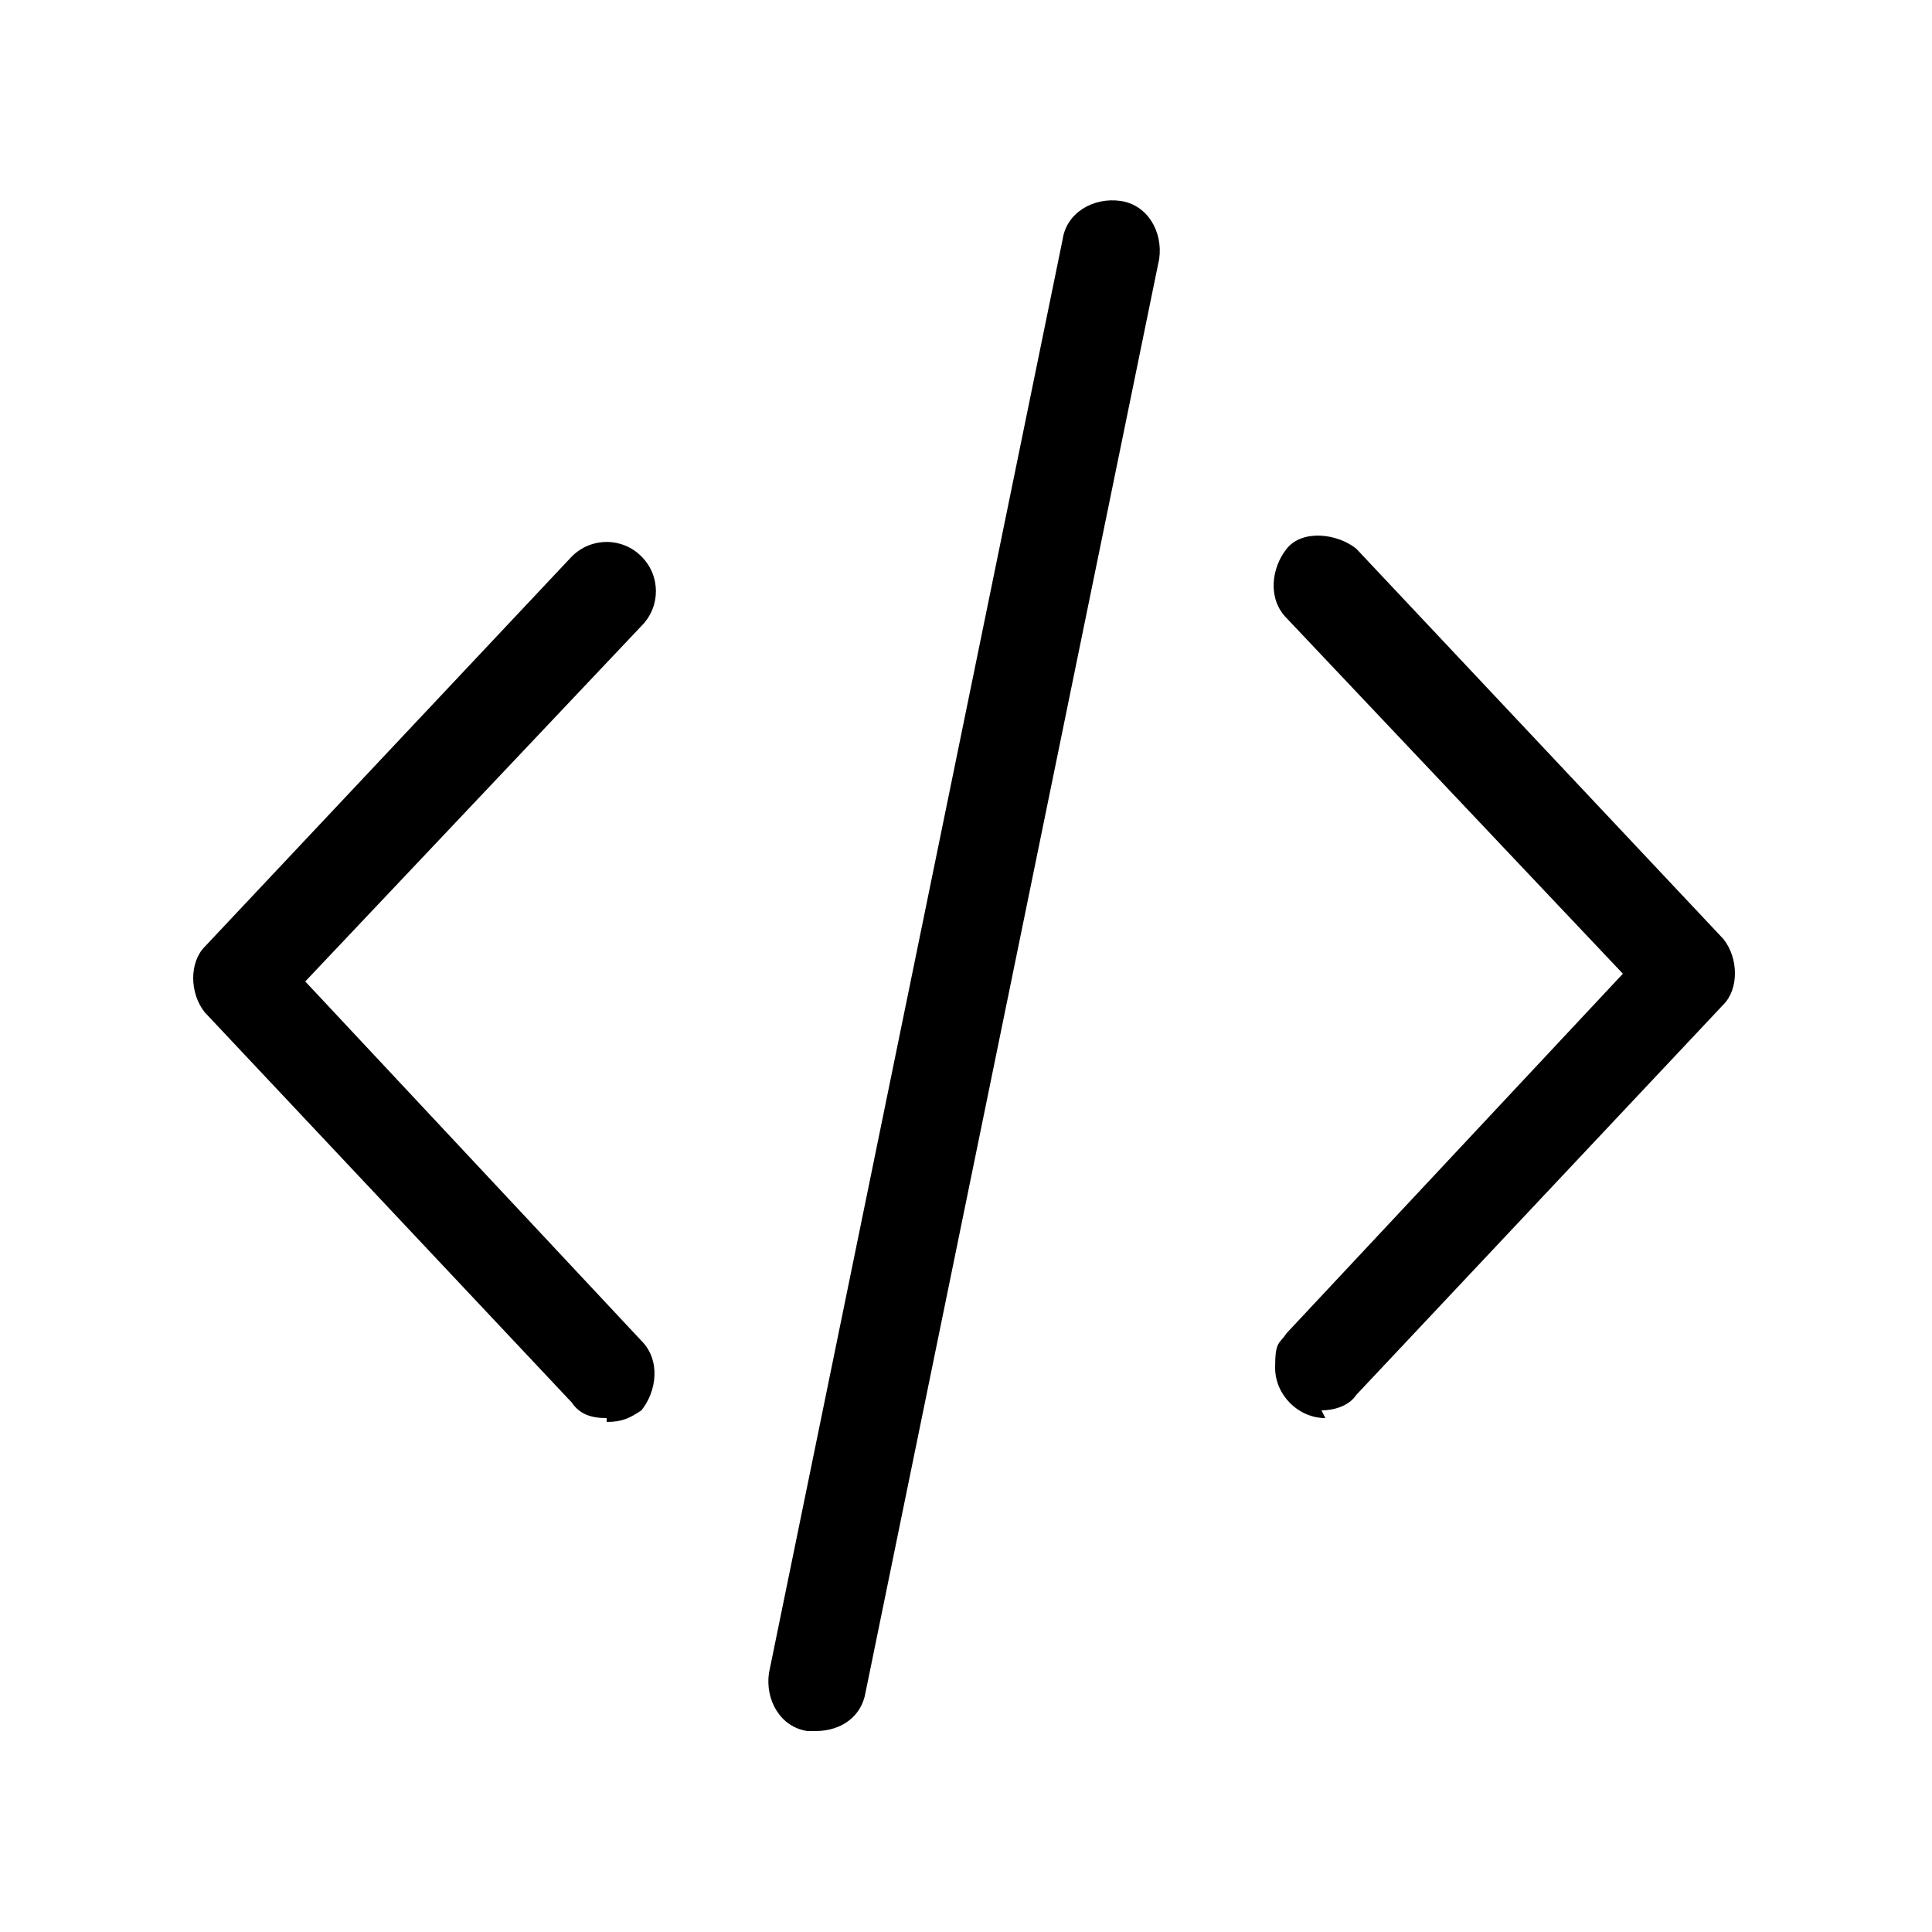
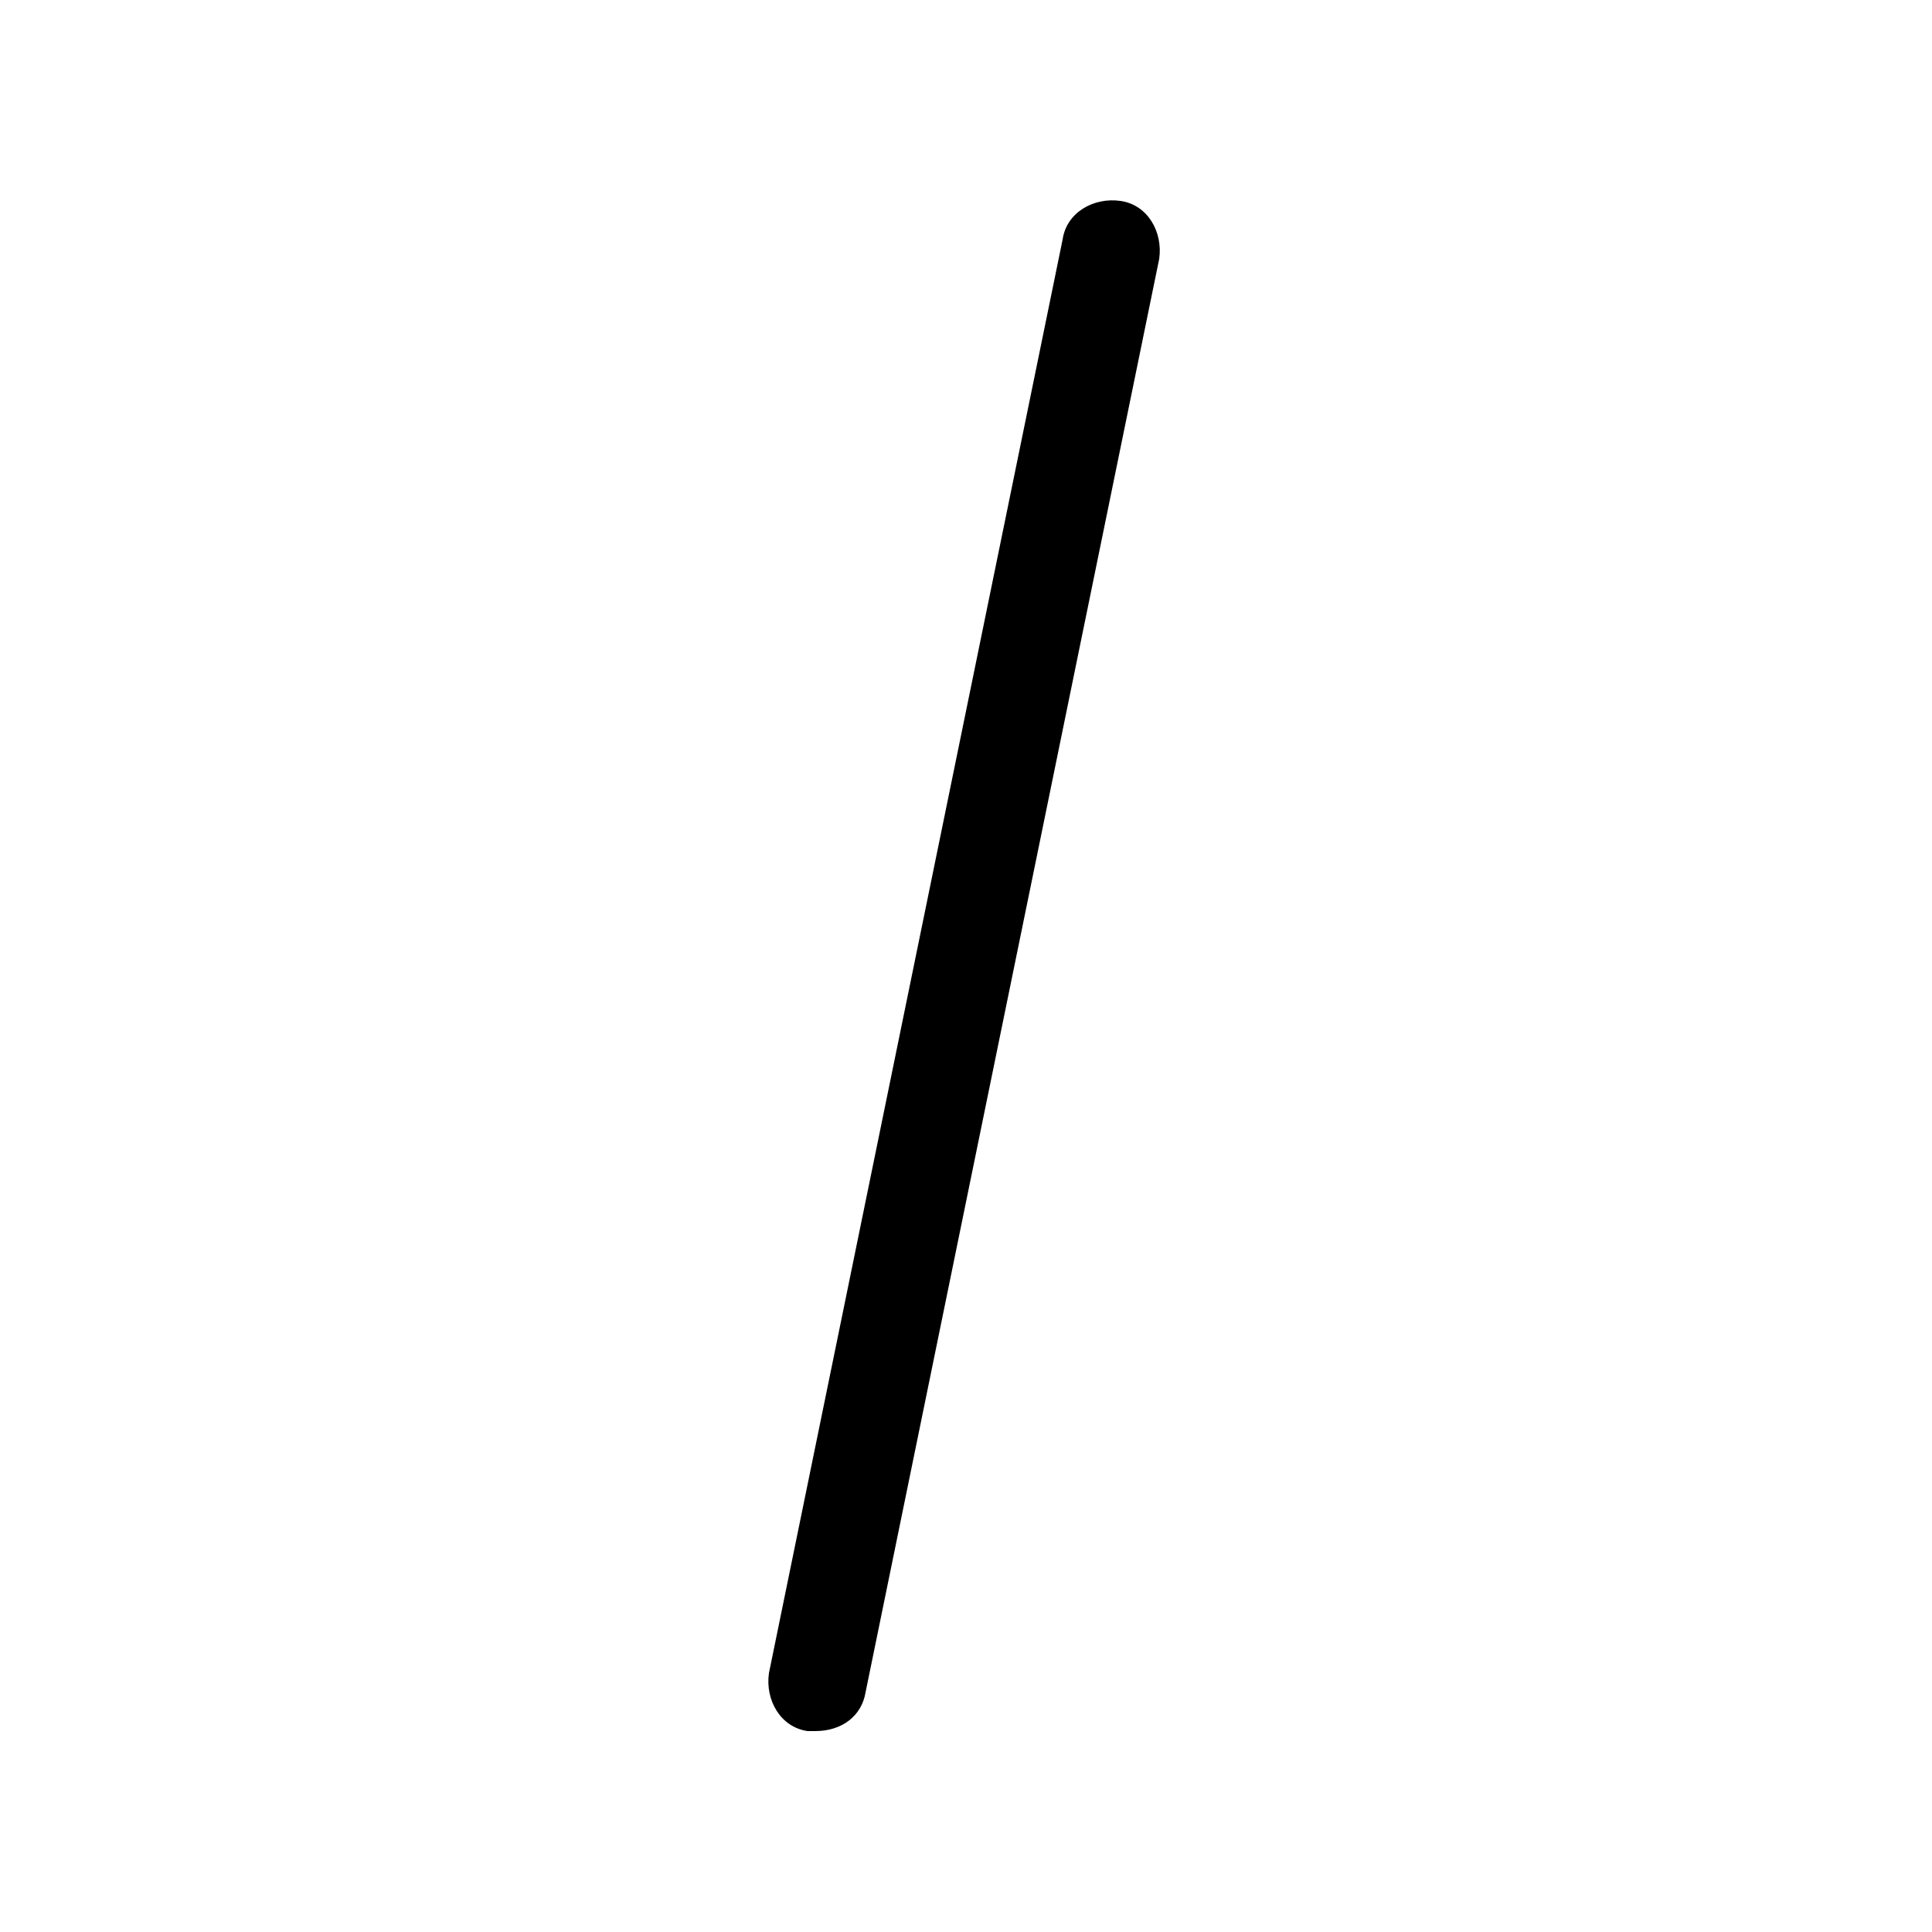
<svg xmlns="http://www.w3.org/2000/svg" id="_レイヤー_1" data-name="レイヤー 1" version="1.1" viewBox="0 0 50 50">
  <defs>
    <style>
      .cls-1 {
        fill: #000;
        stroke-width: 0px;
      }
    </style>
  </defs>
  <g>
-     <path class="cls-1" d="M15.7,36.7c-.4,0-.7-.1-.9-.4l-9.5-10.1c-.4-.5-.4-1.3,0-1.7l9.5-10.1c.5-.5,1.3-.5,1.8,0s.5,1.3,0,1.8h0l-8.7,9.2,8.7,9.3c.5.5.4,1.3,0,1.8-.3.2-.5.3-.9.3Z" />
-     <path class="cls-1" d="M34.3,36.7c-.7,0-1.3-.6-1.3-1.3s.1-.6.3-.9l8.7-9.3-8.7-9.2c-.5-.5-.4-1.3,0-1.8s1.3-.4,1.8,0l9.5,10.1c.4.5.4,1.3,0,1.7l-9.5,10.1c-.2.3-.6.4-.9.4Z" />
-   </g>
+     </g>
  <path class="cls-1" d="M21.2,44.8h-.3c-.7-.1-1.1-.8-1-1.5h0c0,0,7.6-37.1,7.6-37.1.1-.7.8-1.1,1.5-1,.7.1,1.1.8,1,1.5h0l-7.6,37.1c-.1.6-.6,1-1.3,1Z" />
</svg>